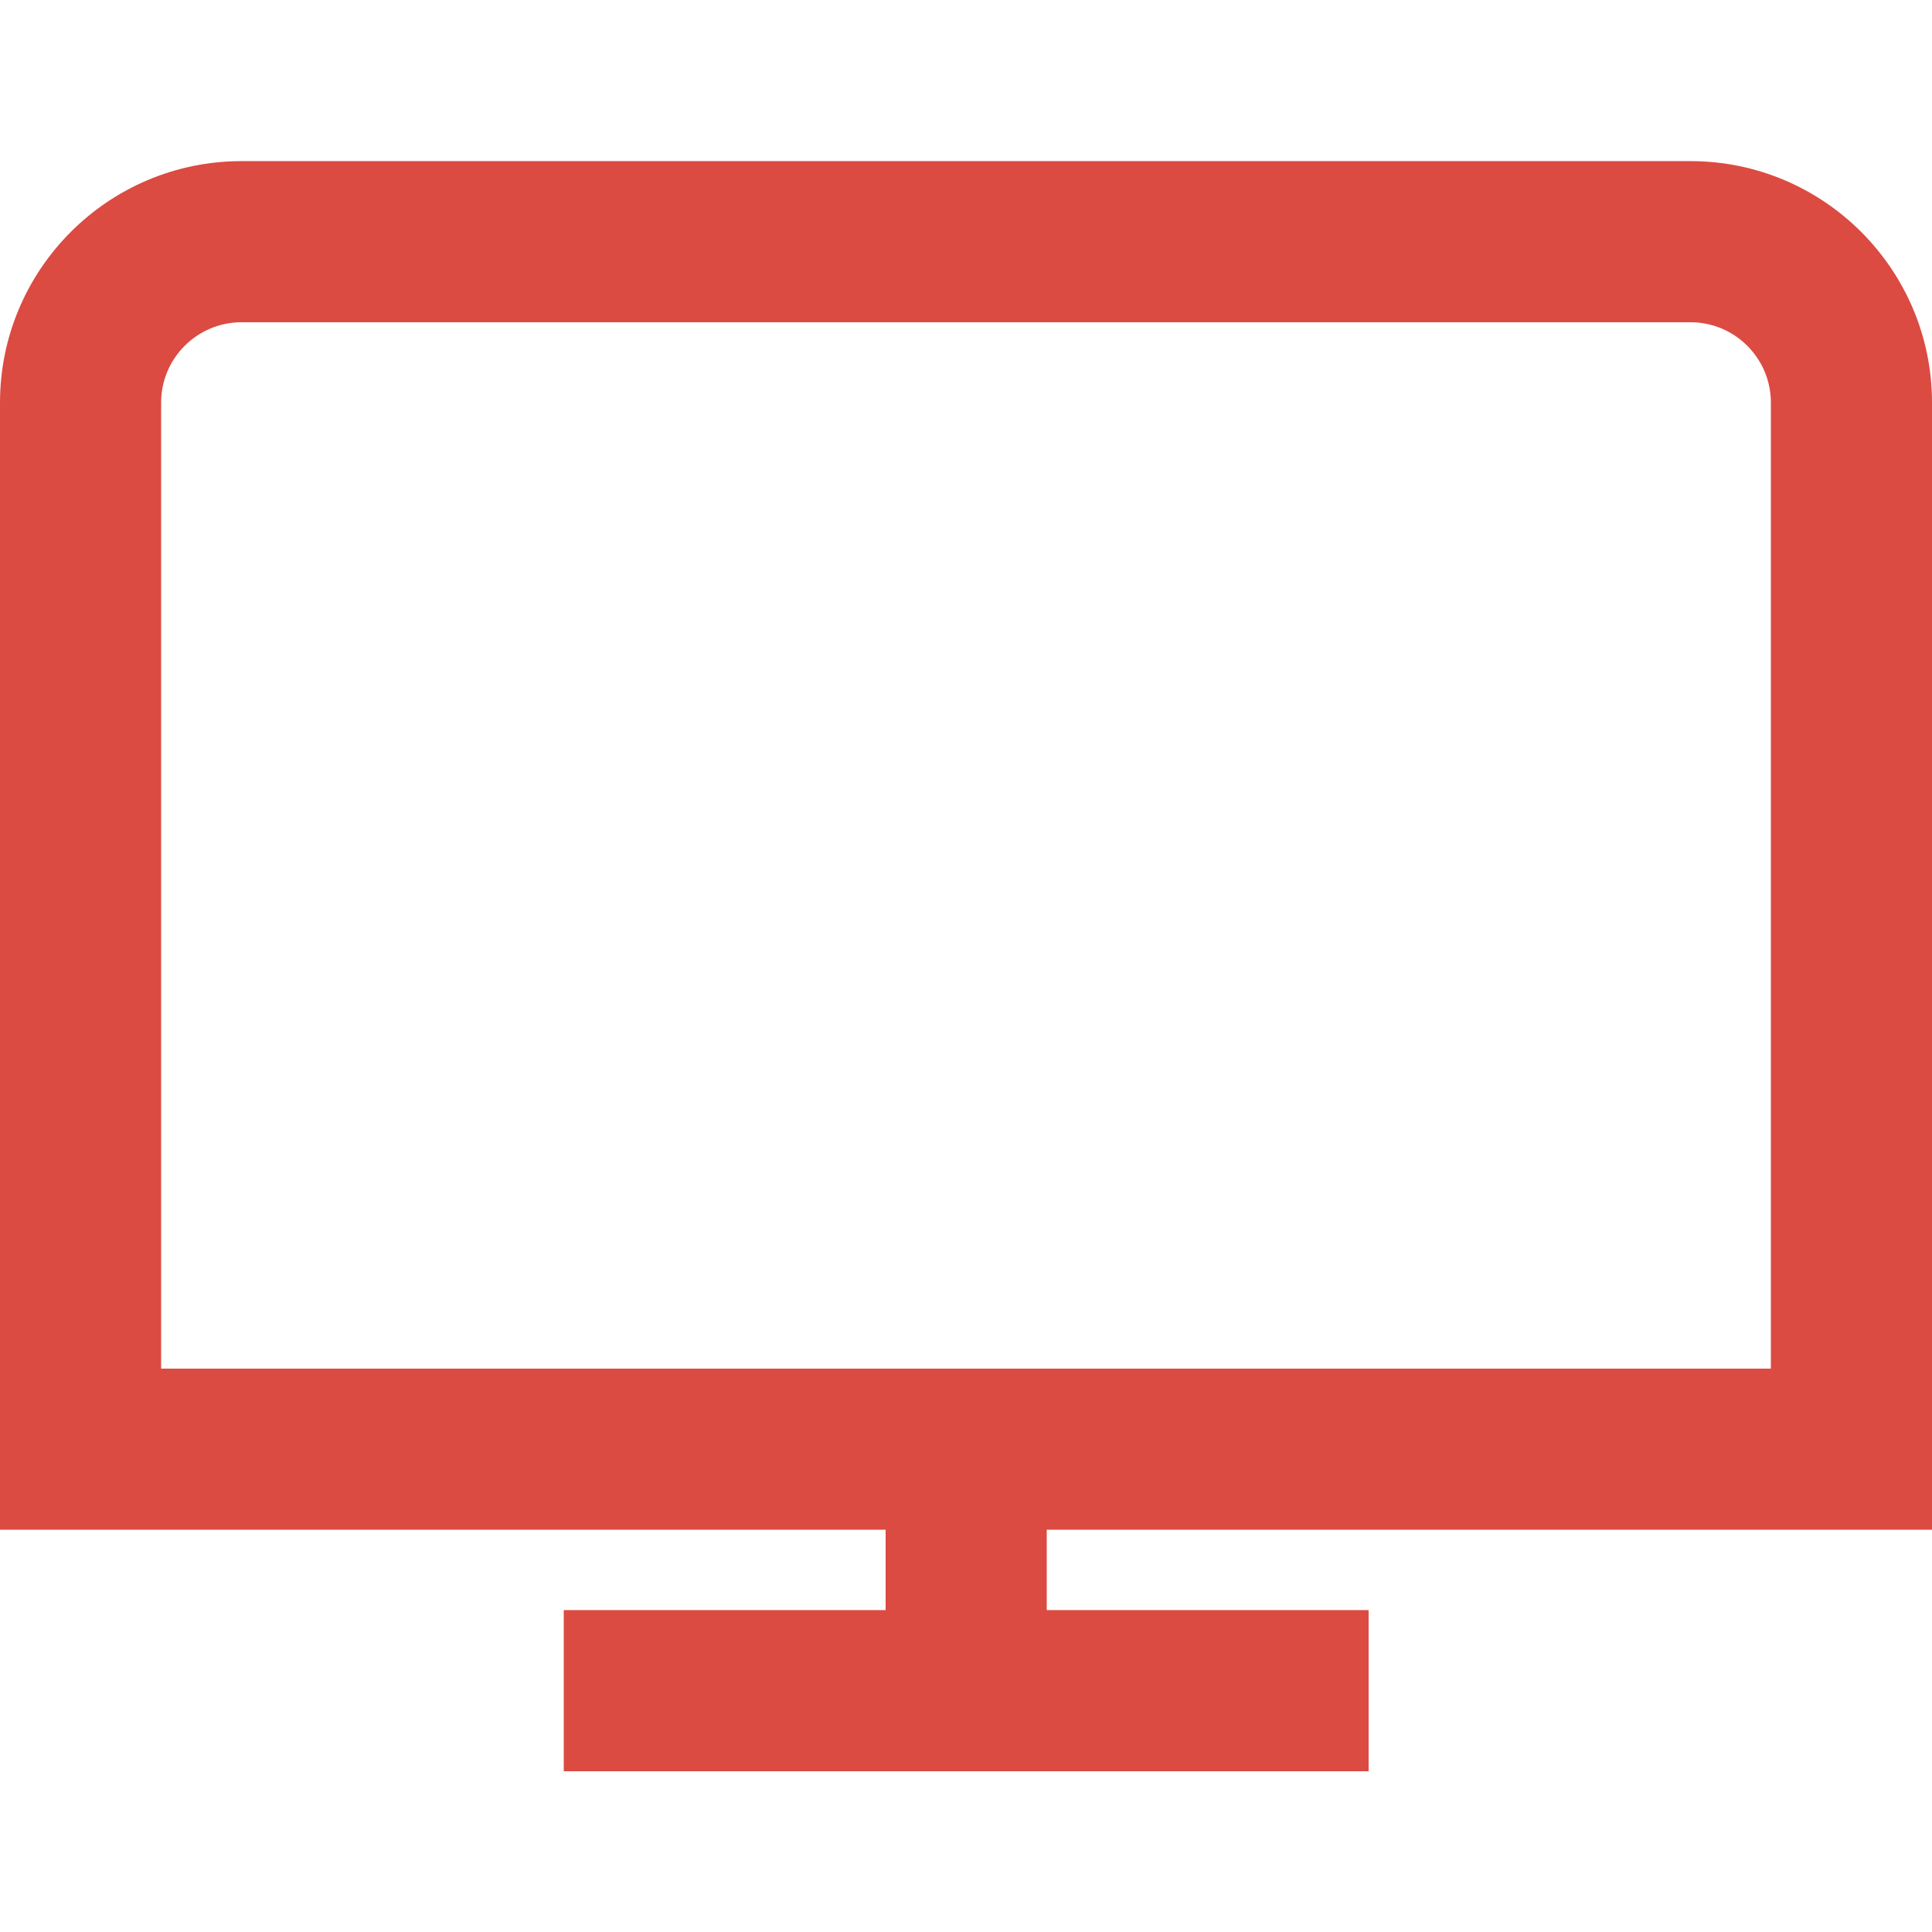
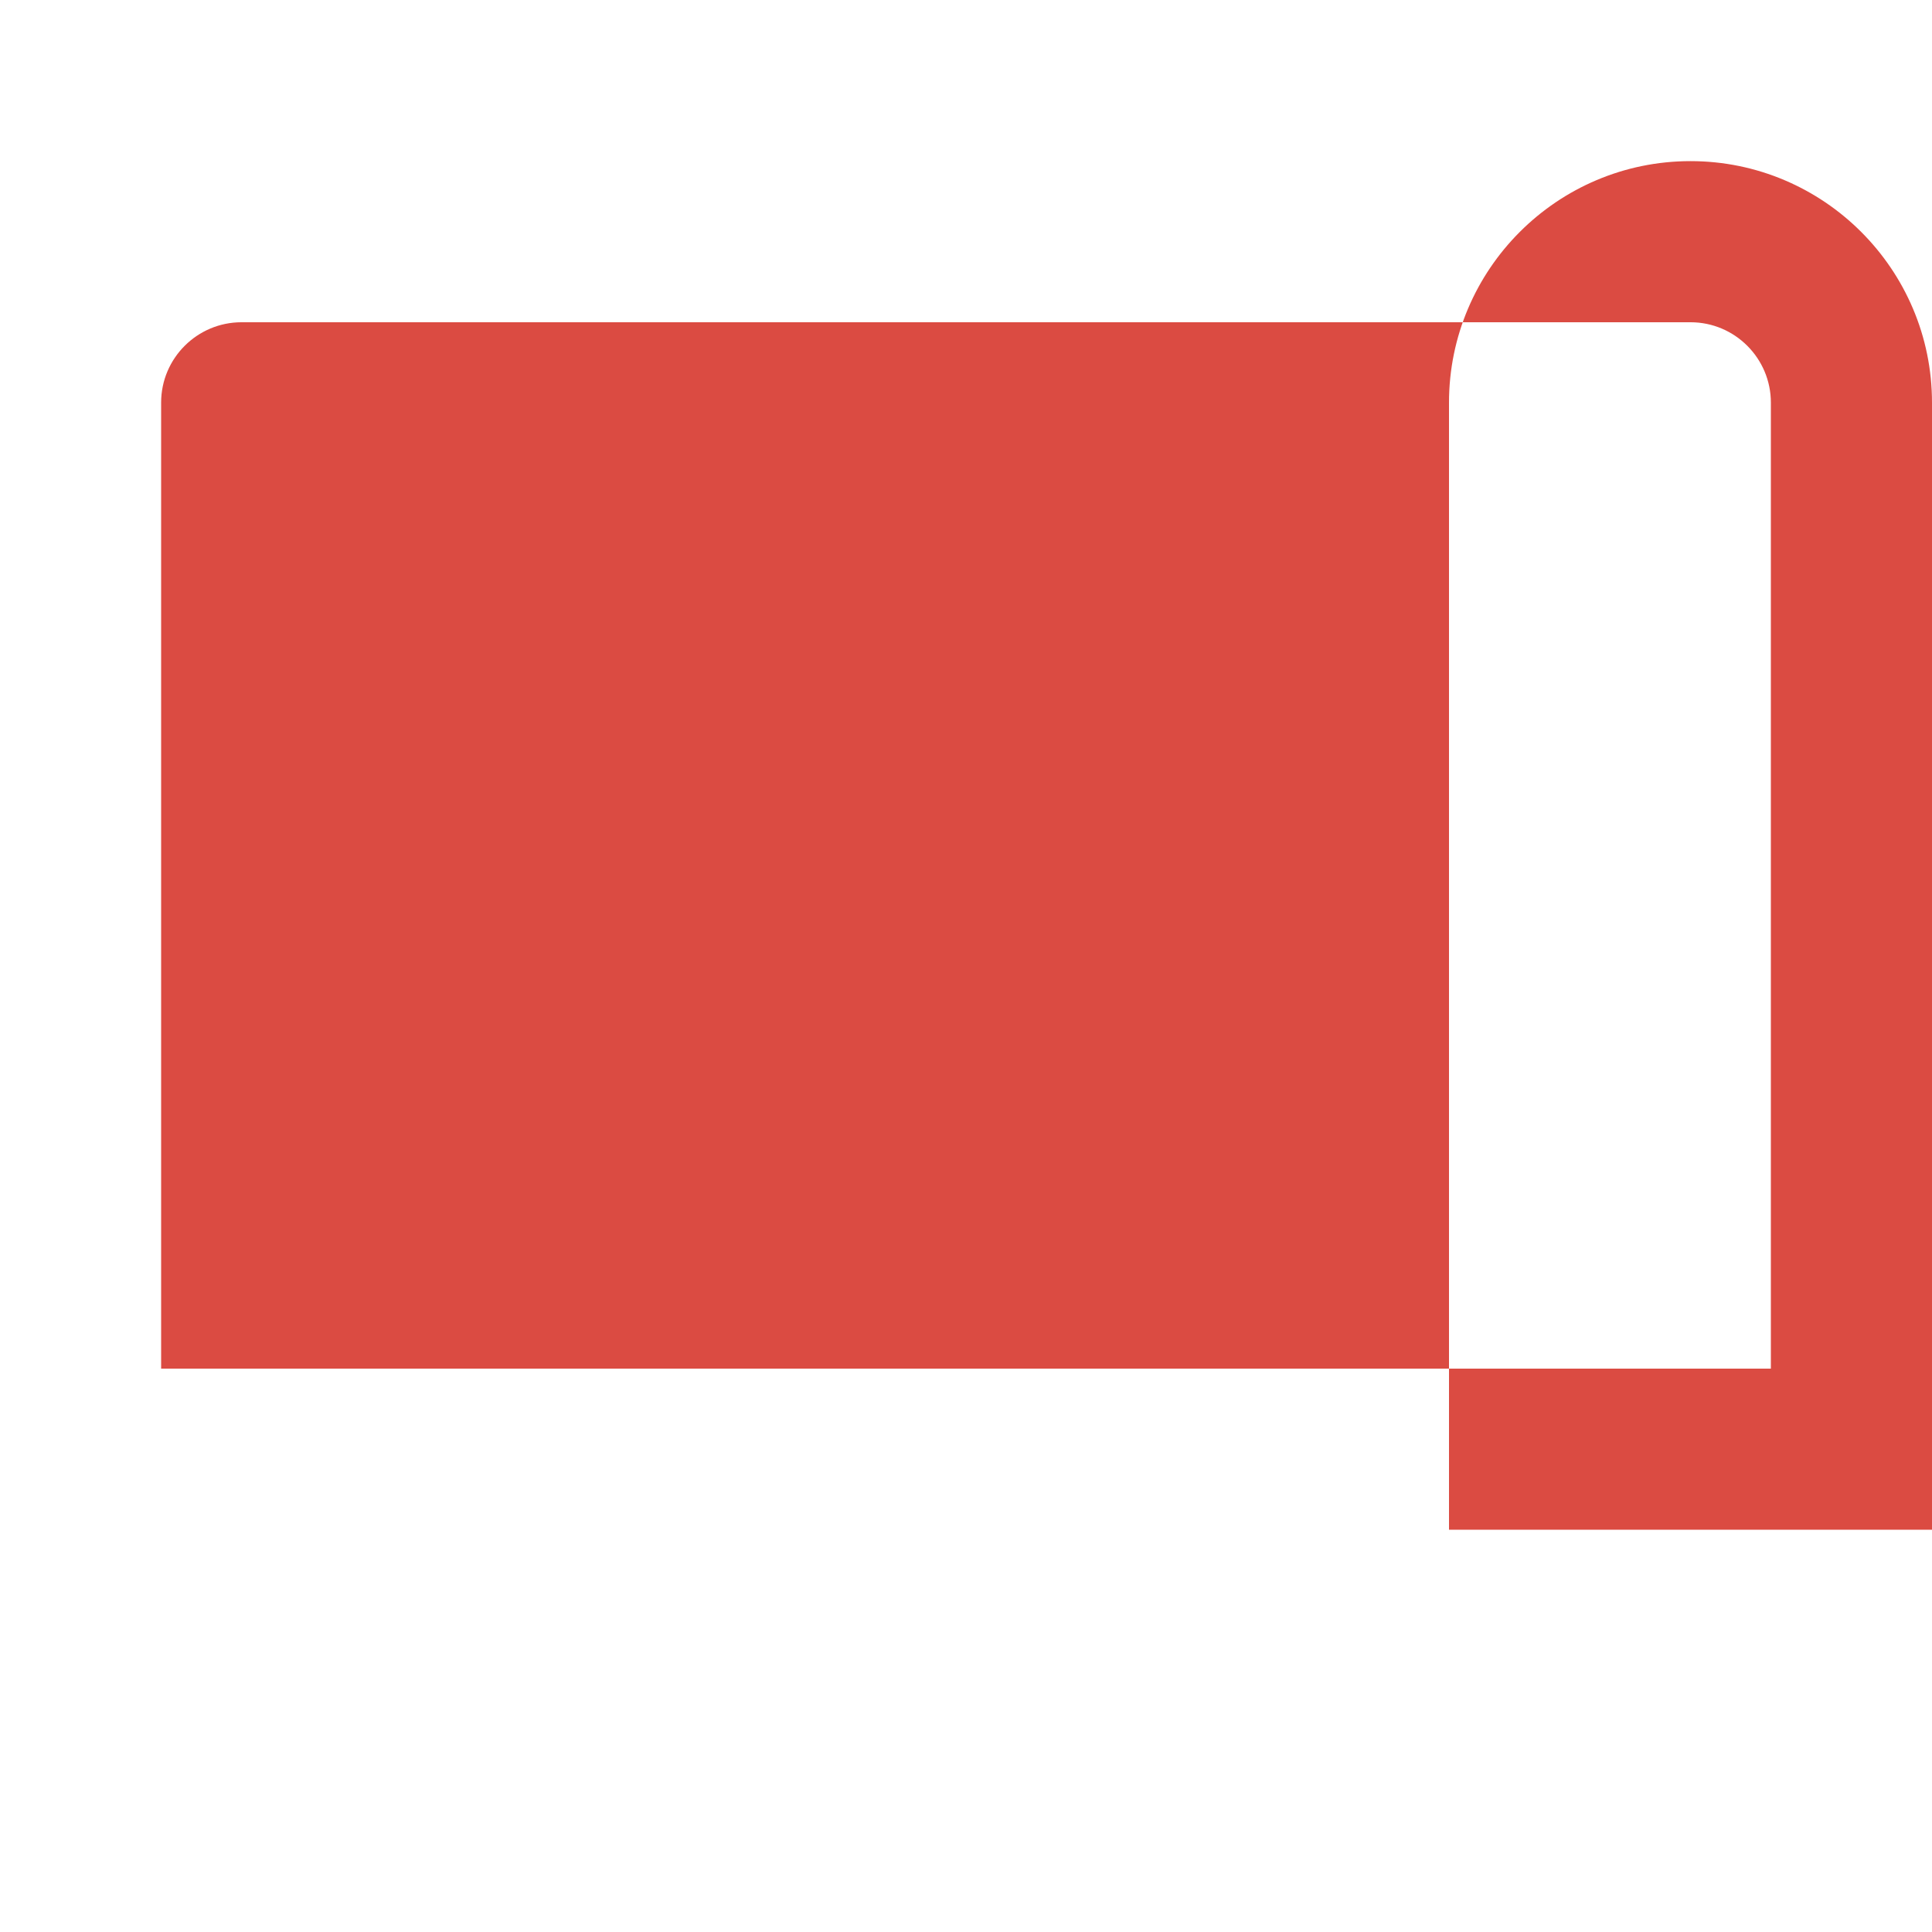
<svg xmlns="http://www.w3.org/2000/svg" version="1.1" id="Layer_1" x="0px" y="0px" viewBox="0 0 512 512" style="enable-background:new 0 0 512 512;" xml:space="preserve">
  <style type="text/css">
	.st0{fill:#DB4B42;}
</style>
-   <path class="st0" d="M512,405.3V106.7c0-35.3-28.7-64-64-64H64c-35.3,0-64,28.7-64,64v298.7h234.7v21.3h-85.3v42.7h213.3v-42.7  h-85.3v-21.3H512z M42.7,106.7c0-11.8,9.6-21.3,21.3-21.3h384c11.8,0,21.3,9.6,21.3,21.3v256H42.7V106.7z" />
+   <path class="st0" d="M512,405.3V106.7c0-35.3-28.7-64-64-64c-35.3,0-64,28.7-64,64v298.7h234.7v21.3h-85.3v42.7h213.3v-42.7  h-85.3v-21.3H512z M42.7,106.7c0-11.8,9.6-21.3,21.3-21.3h384c11.8,0,21.3,9.6,21.3,21.3v256H42.7V106.7z" />
</svg>